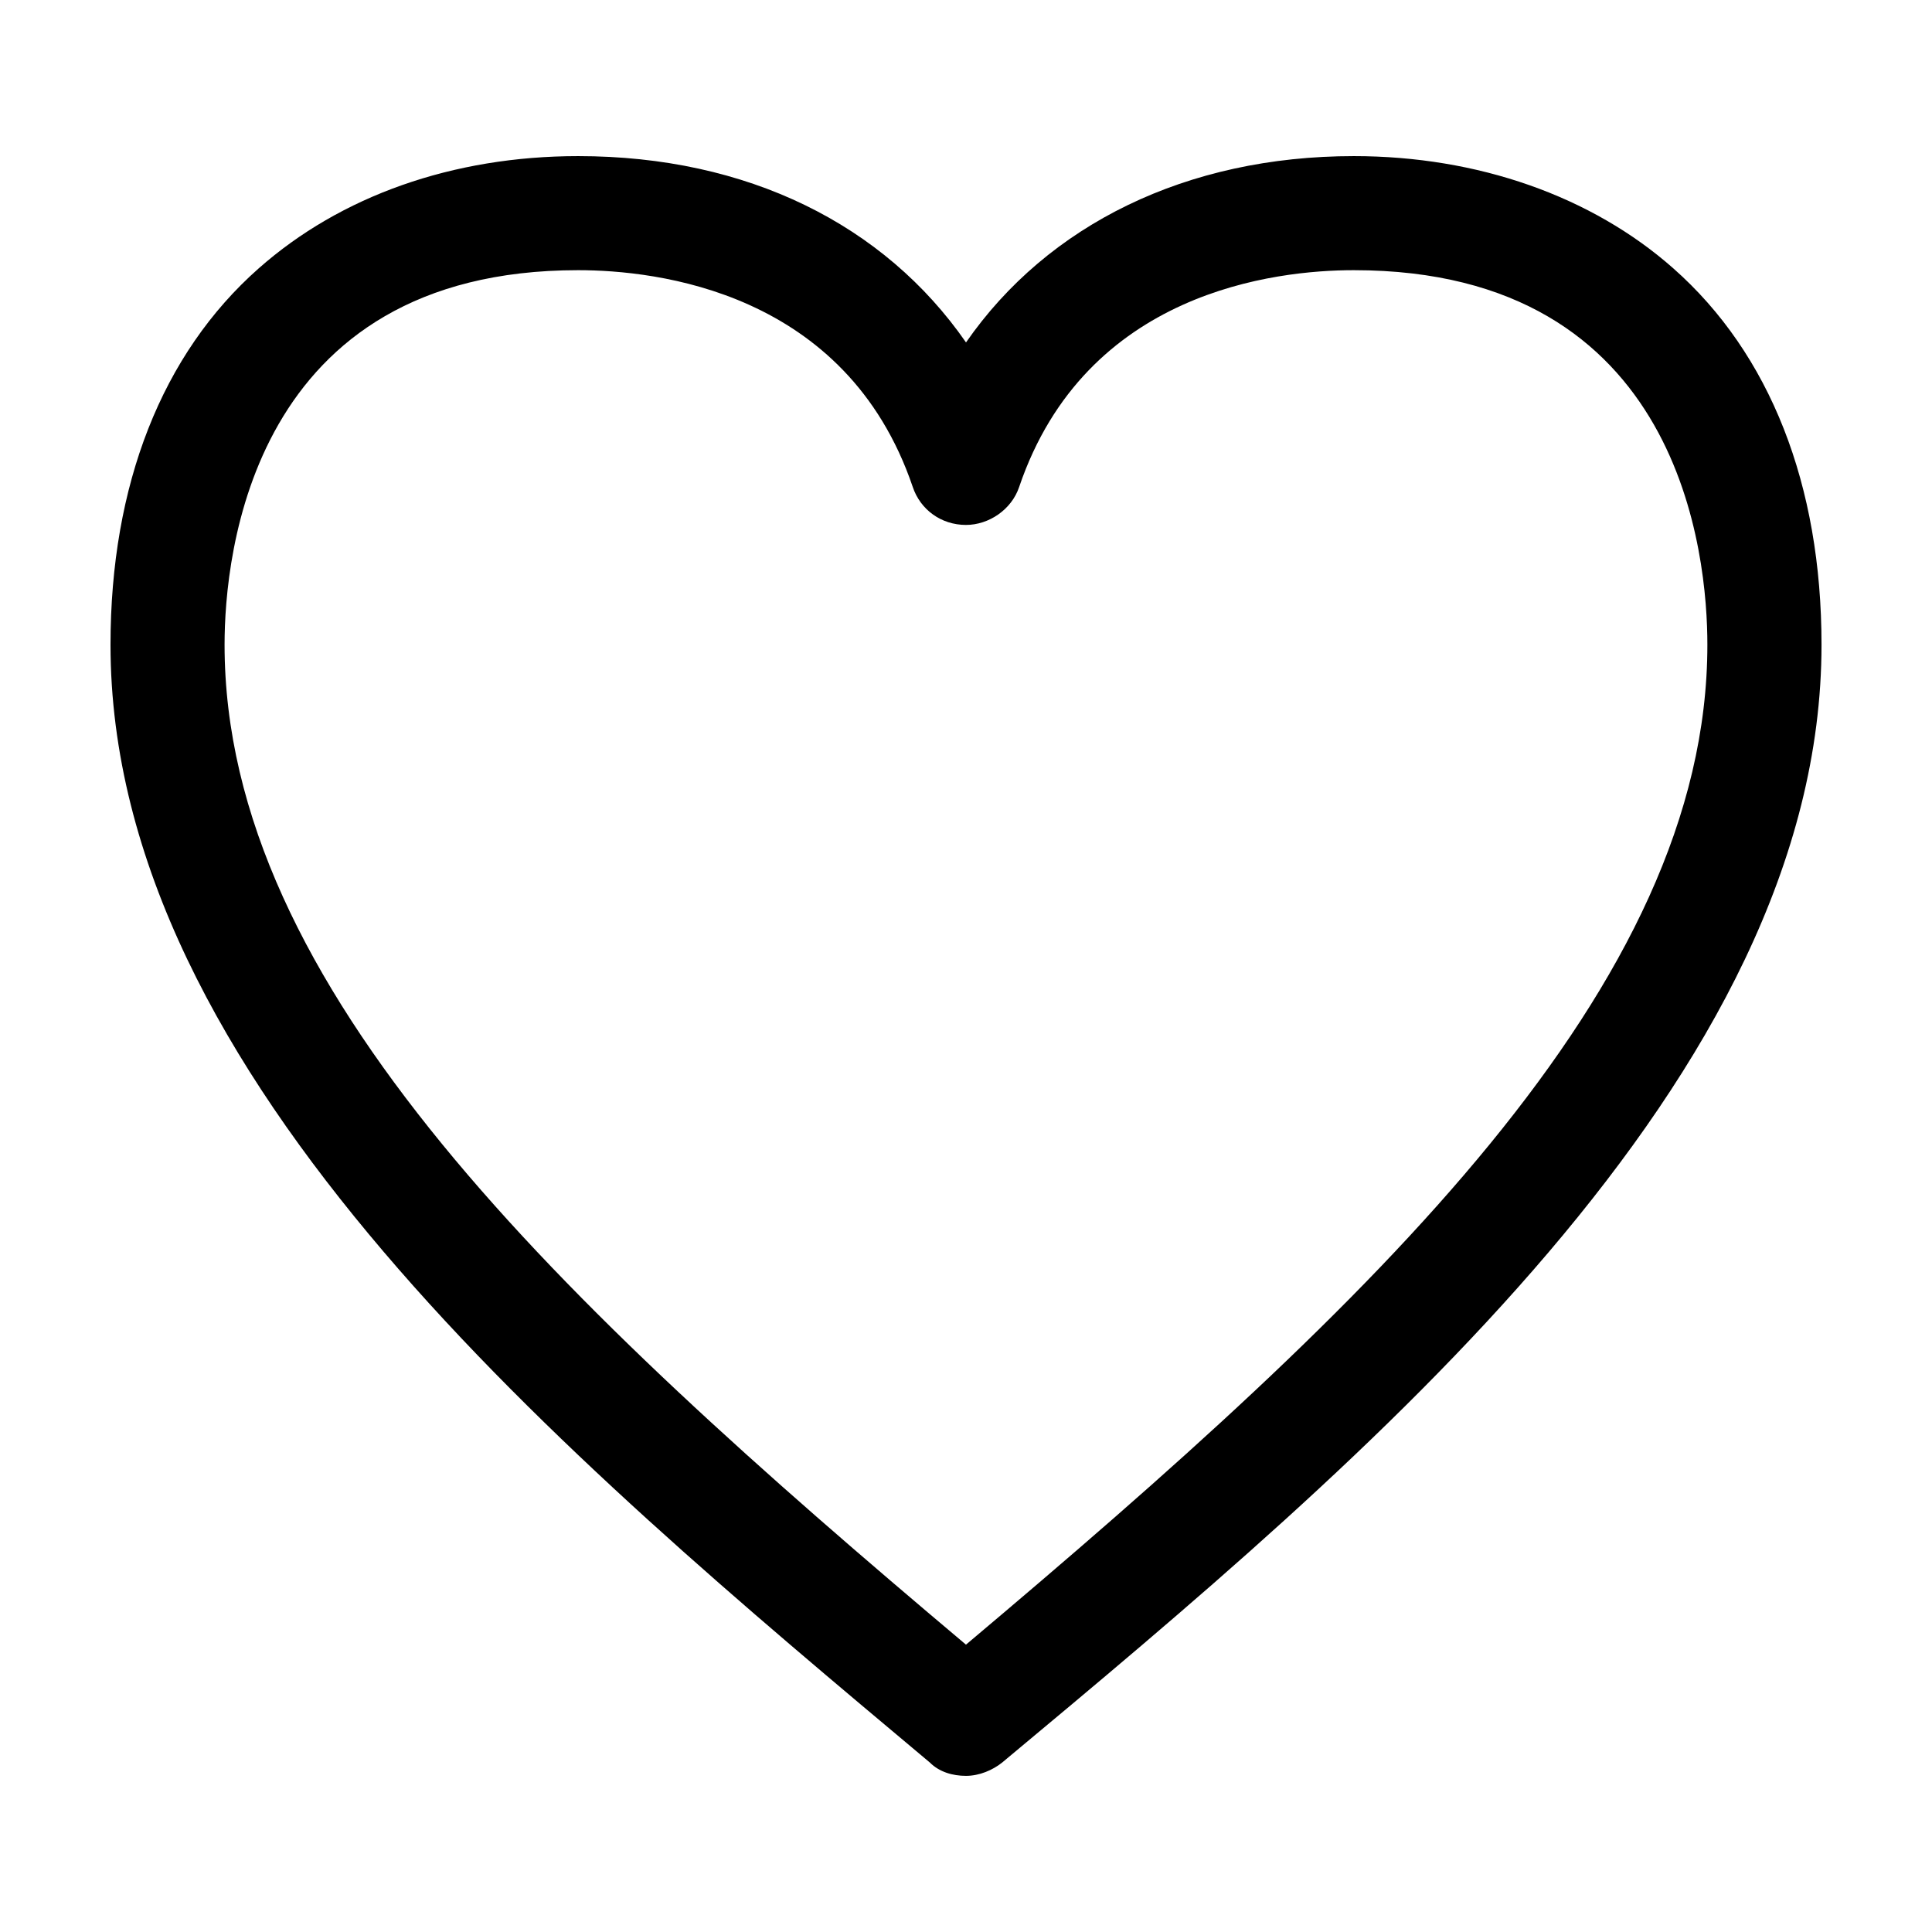
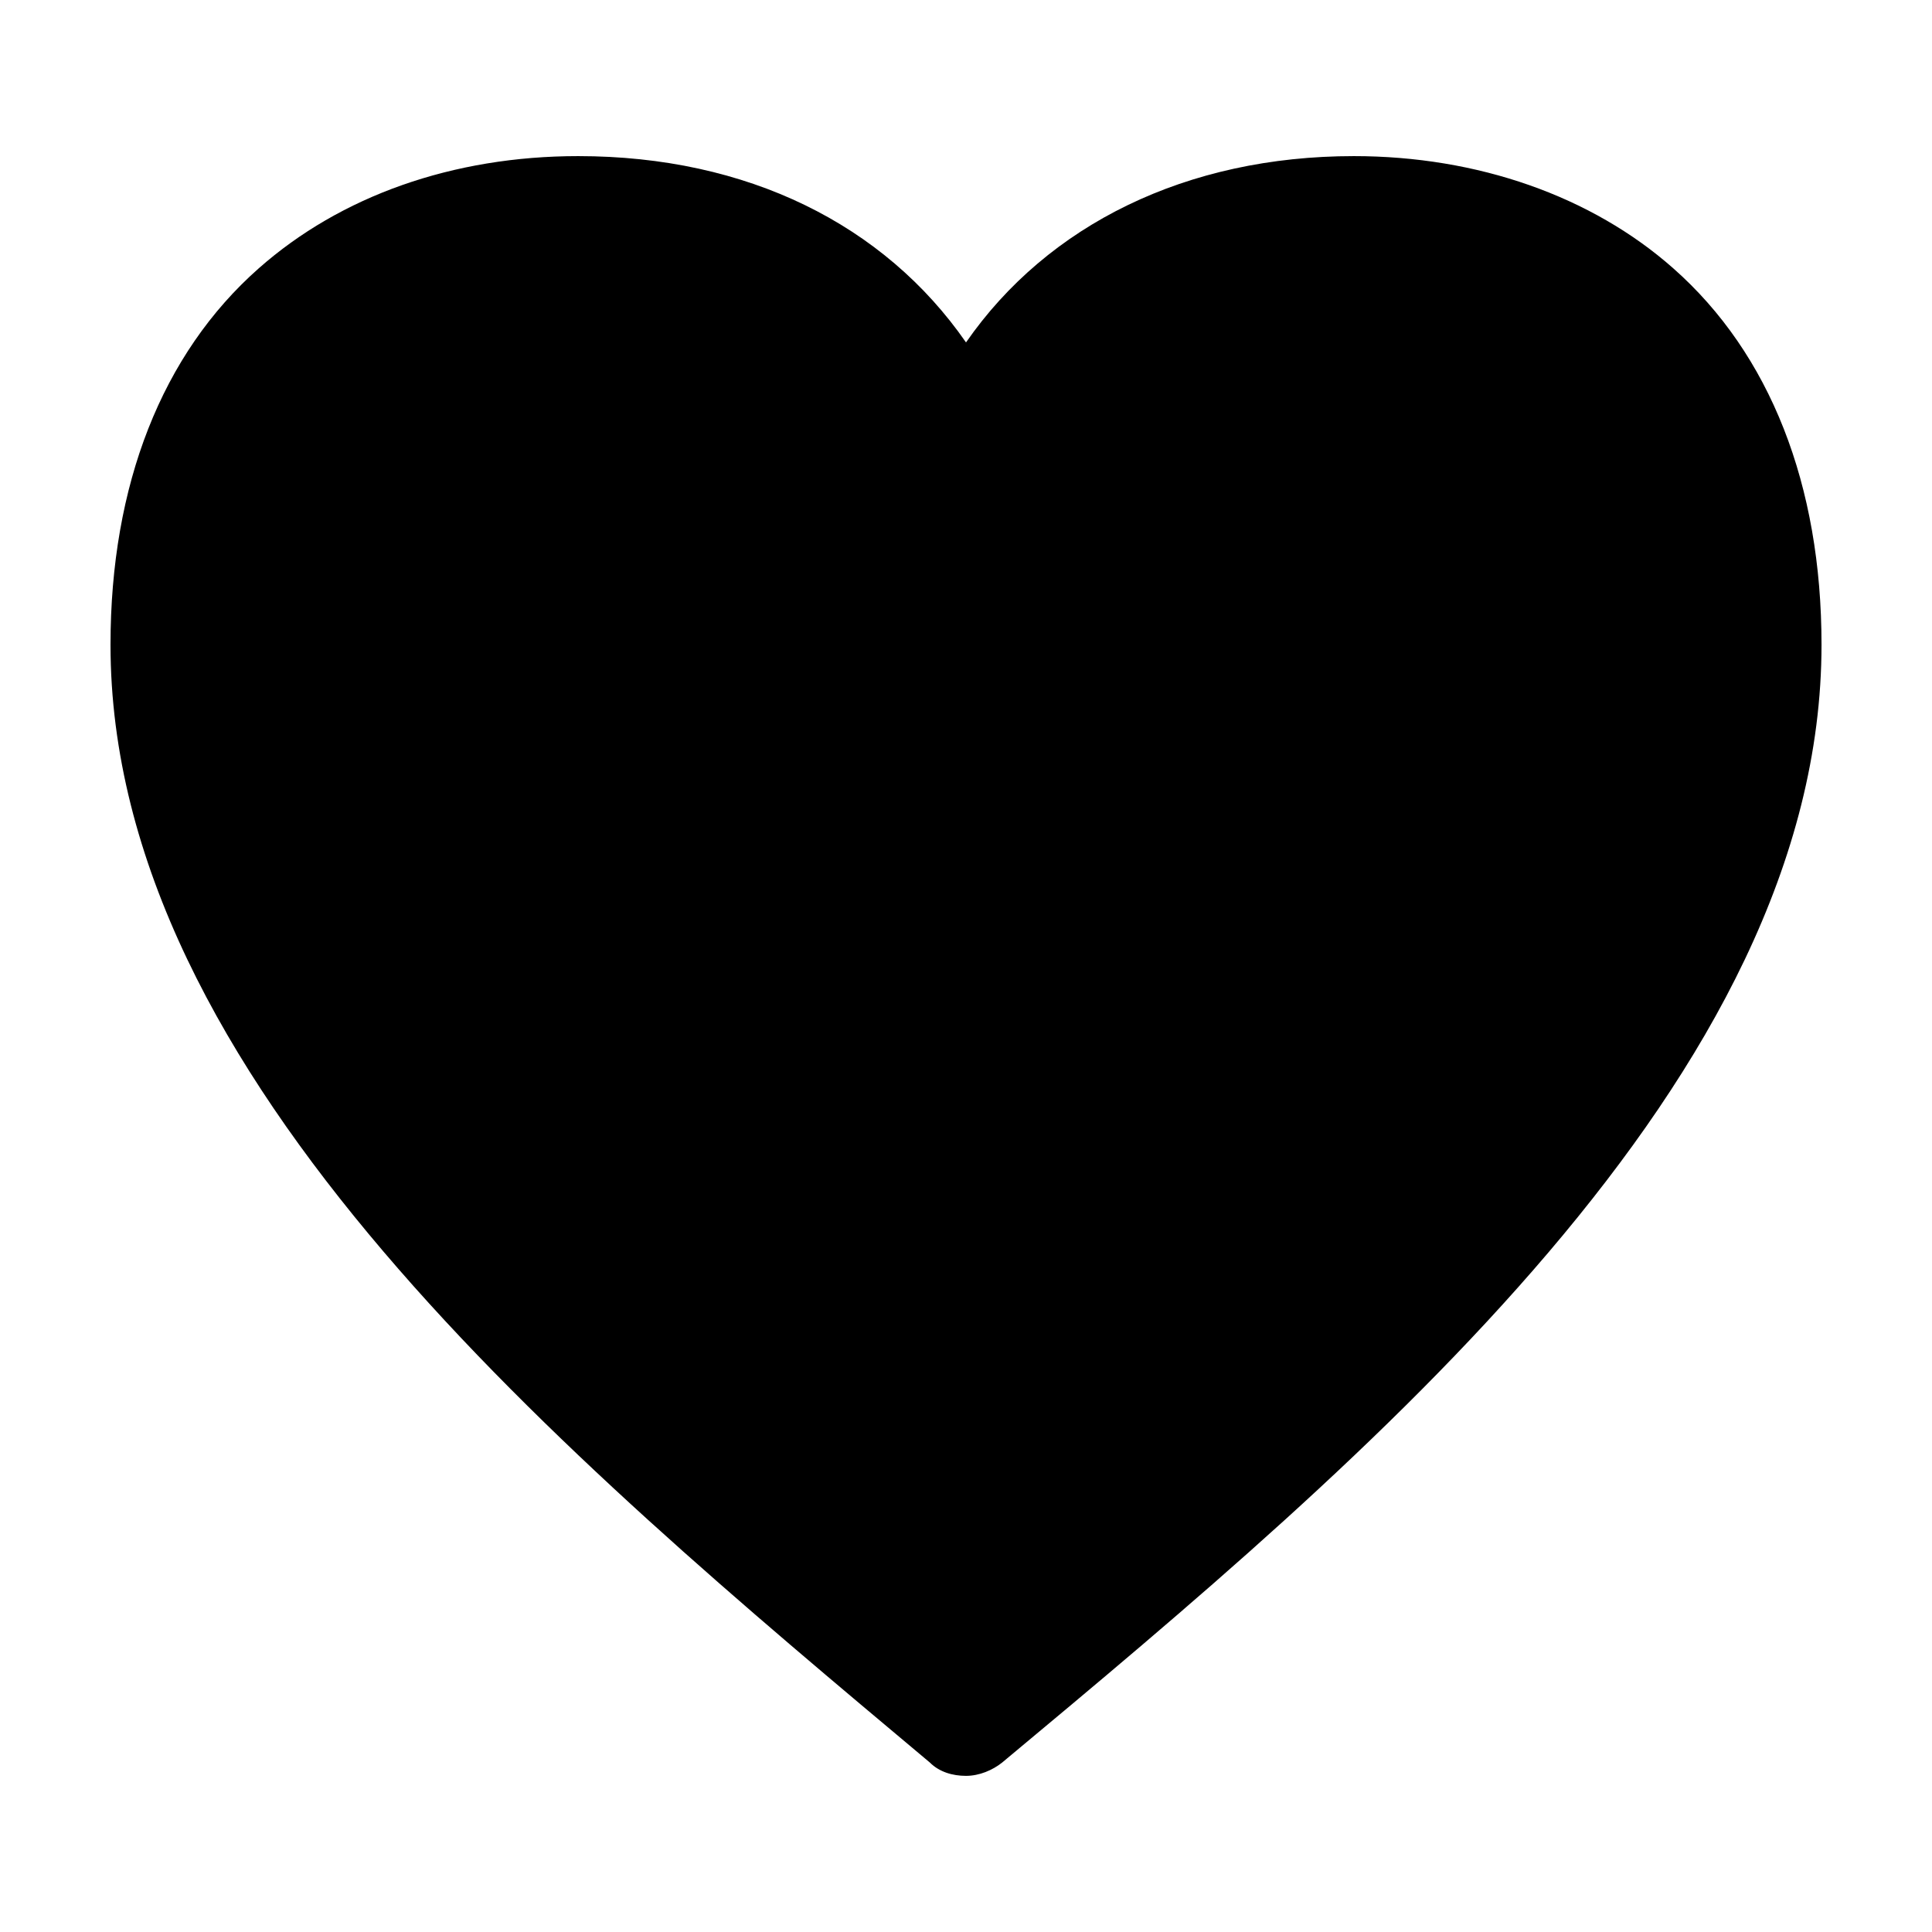
<svg xmlns="http://www.w3.org/2000/svg" fill="#000000" width="800px" height="800px" version="1.1" viewBox="144 144 512 512">
-   <path d="m400 614.62c-3.527 0-7.055-1.008-9.574-3.527-96.73-81.113-217.14-181.37-217.14-296.24 0-42.32 13.602-77.082 39.297-99.754 21.664-19.145 51.387-29.727 84.641-29.727 44.84 0 81.113 18.137 102.78 49.375 21.664-31.234 58.441-49.375 102.78-49.375 32.746 0 62.977 10.578 84.641 29.727 25.695 22.672 39.297 57.434 39.297 99.754 0 114.87-120.41 215.63-217.14 296.24-2.523 2.016-6.051 3.527-9.574 3.527zm-102.78-399.02c-86.656 0-93.707 75.57-93.707 99.25 0 90.688 88.168 173.81 196.48 265 108.32-91.191 196.48-174.32 196.48-265 0-23.176-6.551-99.25-93.707-99.25-20.656 0-71.039 5.543-88.672 57.434-2.016 6.047-8.062 10.078-14.105 10.078-6.551 0-12.09-4.031-14.105-10.078-17.637-51.895-68.016-57.434-88.672-57.434z" />
+   <path d="m400 614.62c-3.527 0-7.055-1.008-9.574-3.527-96.73-81.113-217.14-181.37-217.14-296.24 0-42.32 13.602-77.082 39.297-99.754 21.664-19.145 51.387-29.727 84.641-29.727 44.84 0 81.113 18.137 102.78 49.375 21.664-31.234 58.441-49.375 102.78-49.375 32.746 0 62.977 10.578 84.641 29.727 25.695 22.672 39.297 57.434 39.297 99.754 0 114.87-120.41 215.63-217.14 296.24-2.523 2.016-6.051 3.527-9.574 3.527zm-102.78-399.02z" />
</svg>